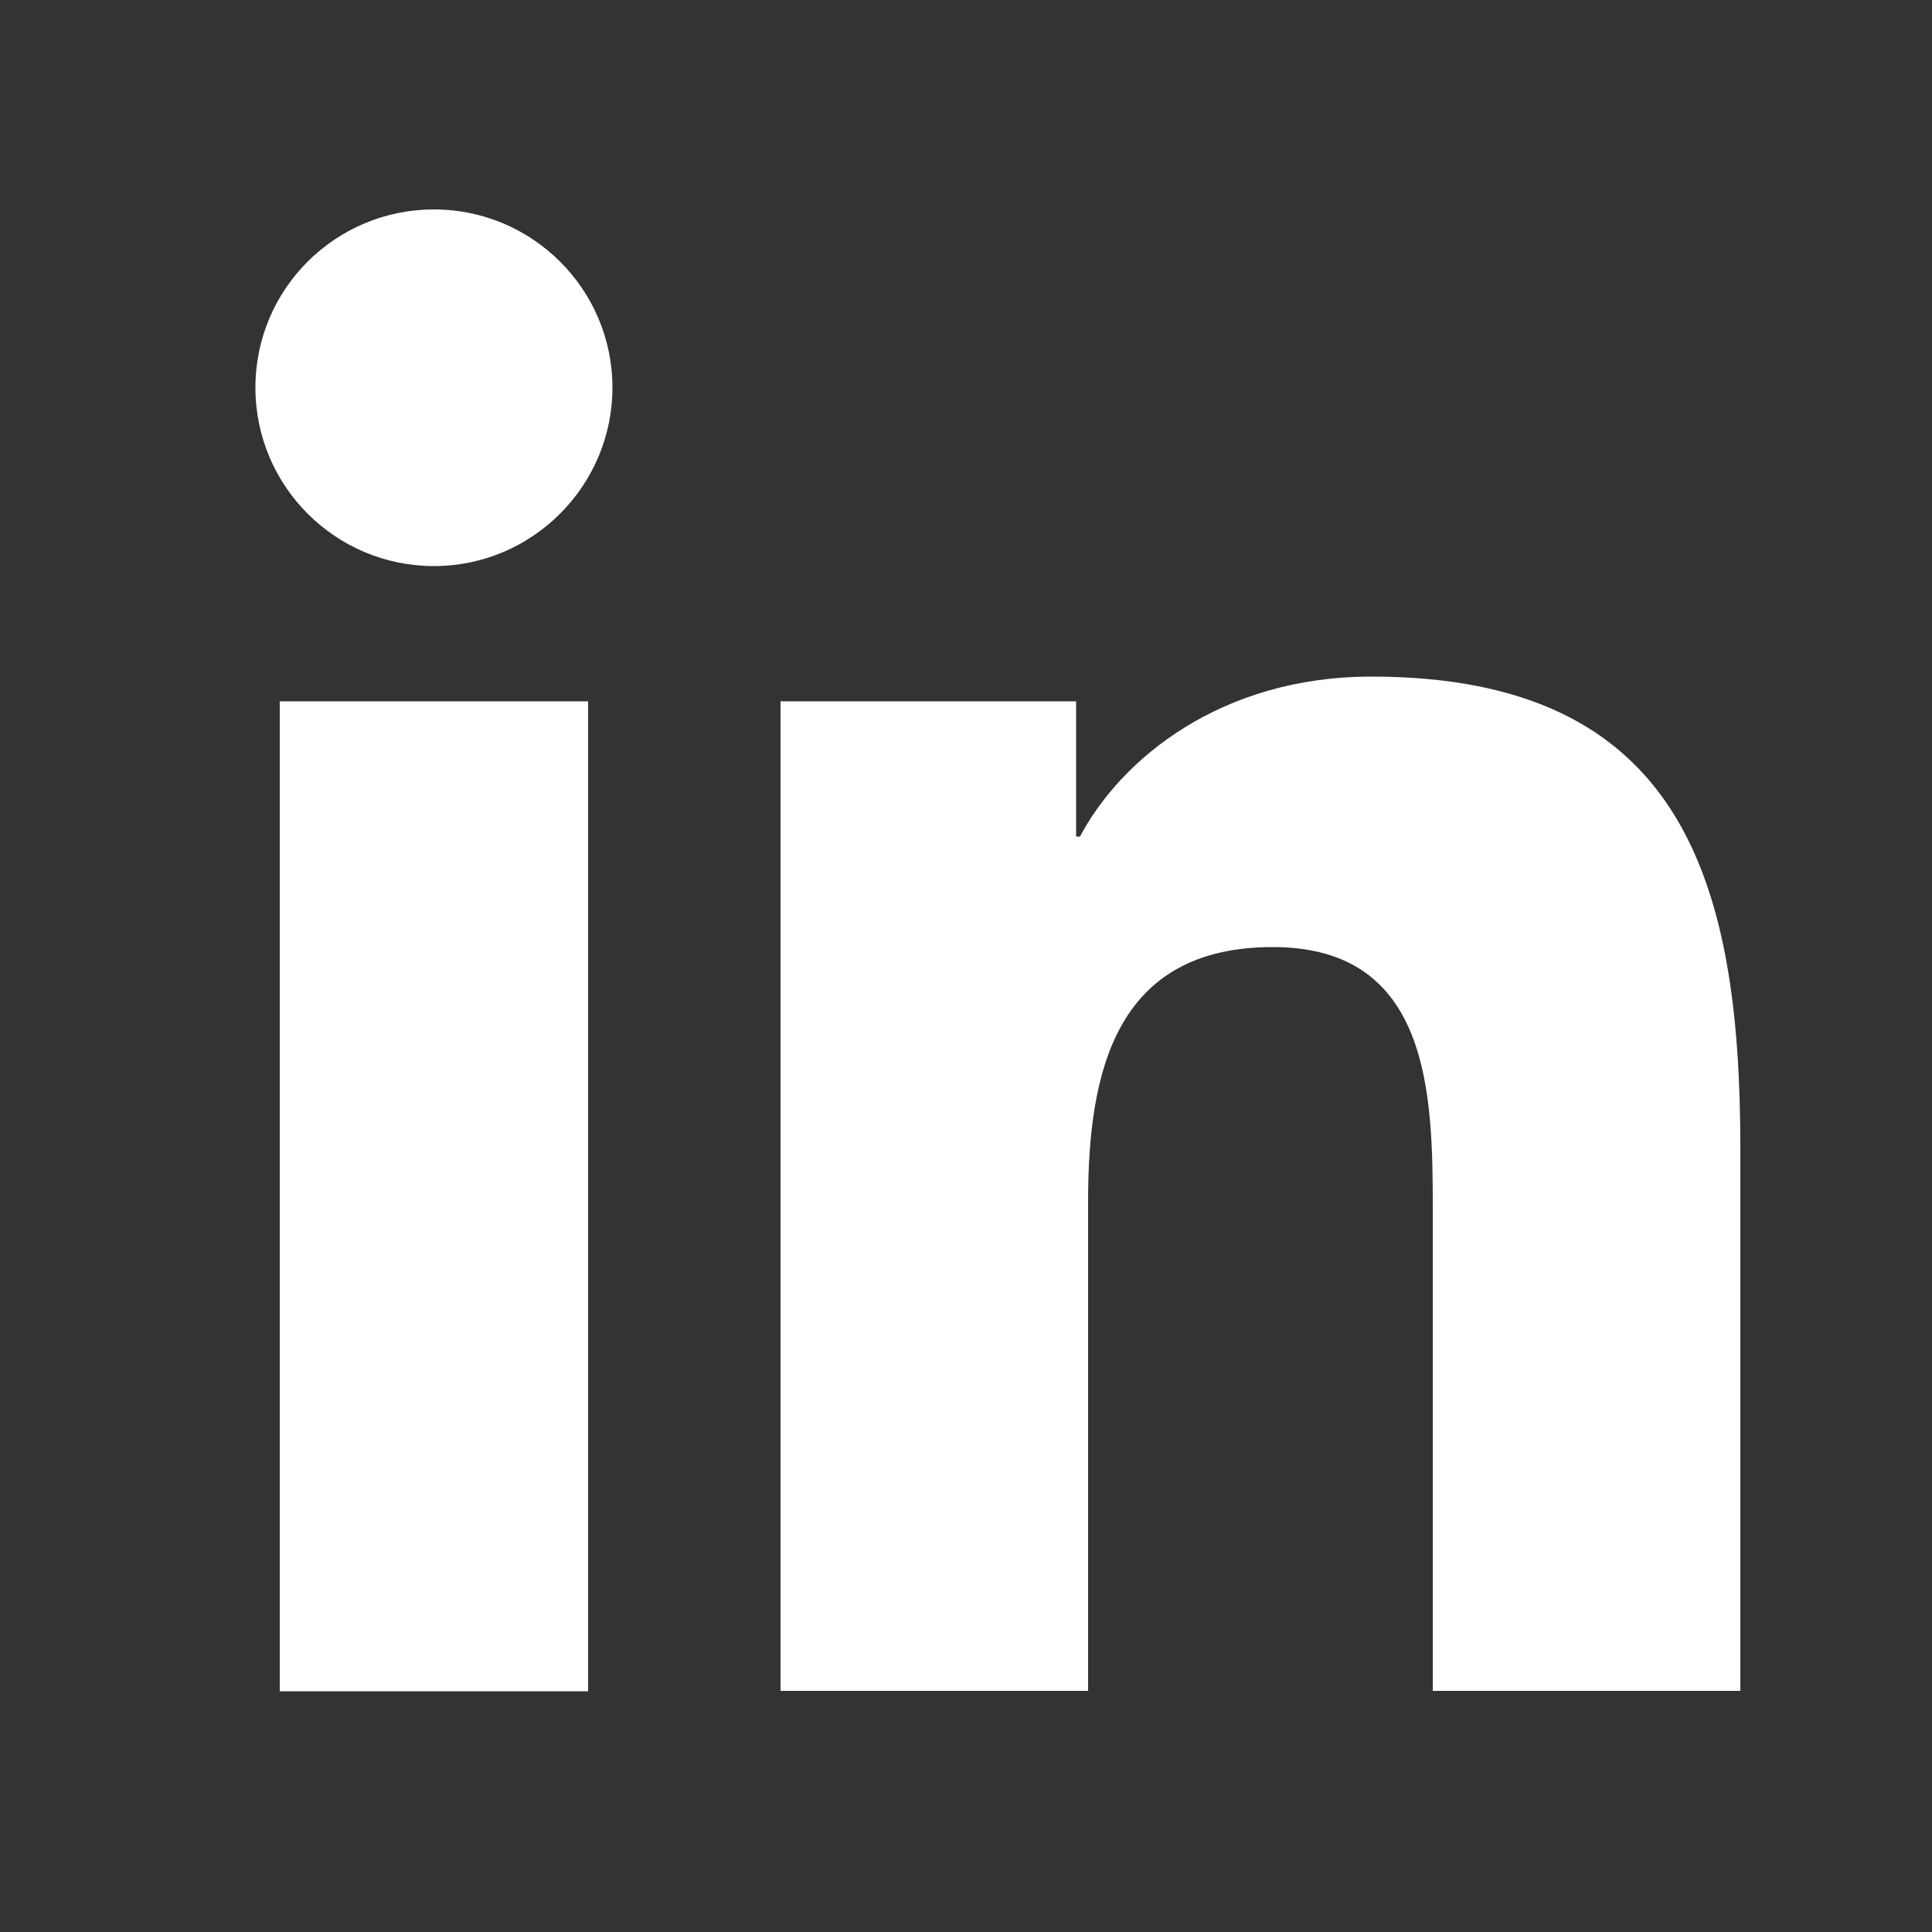
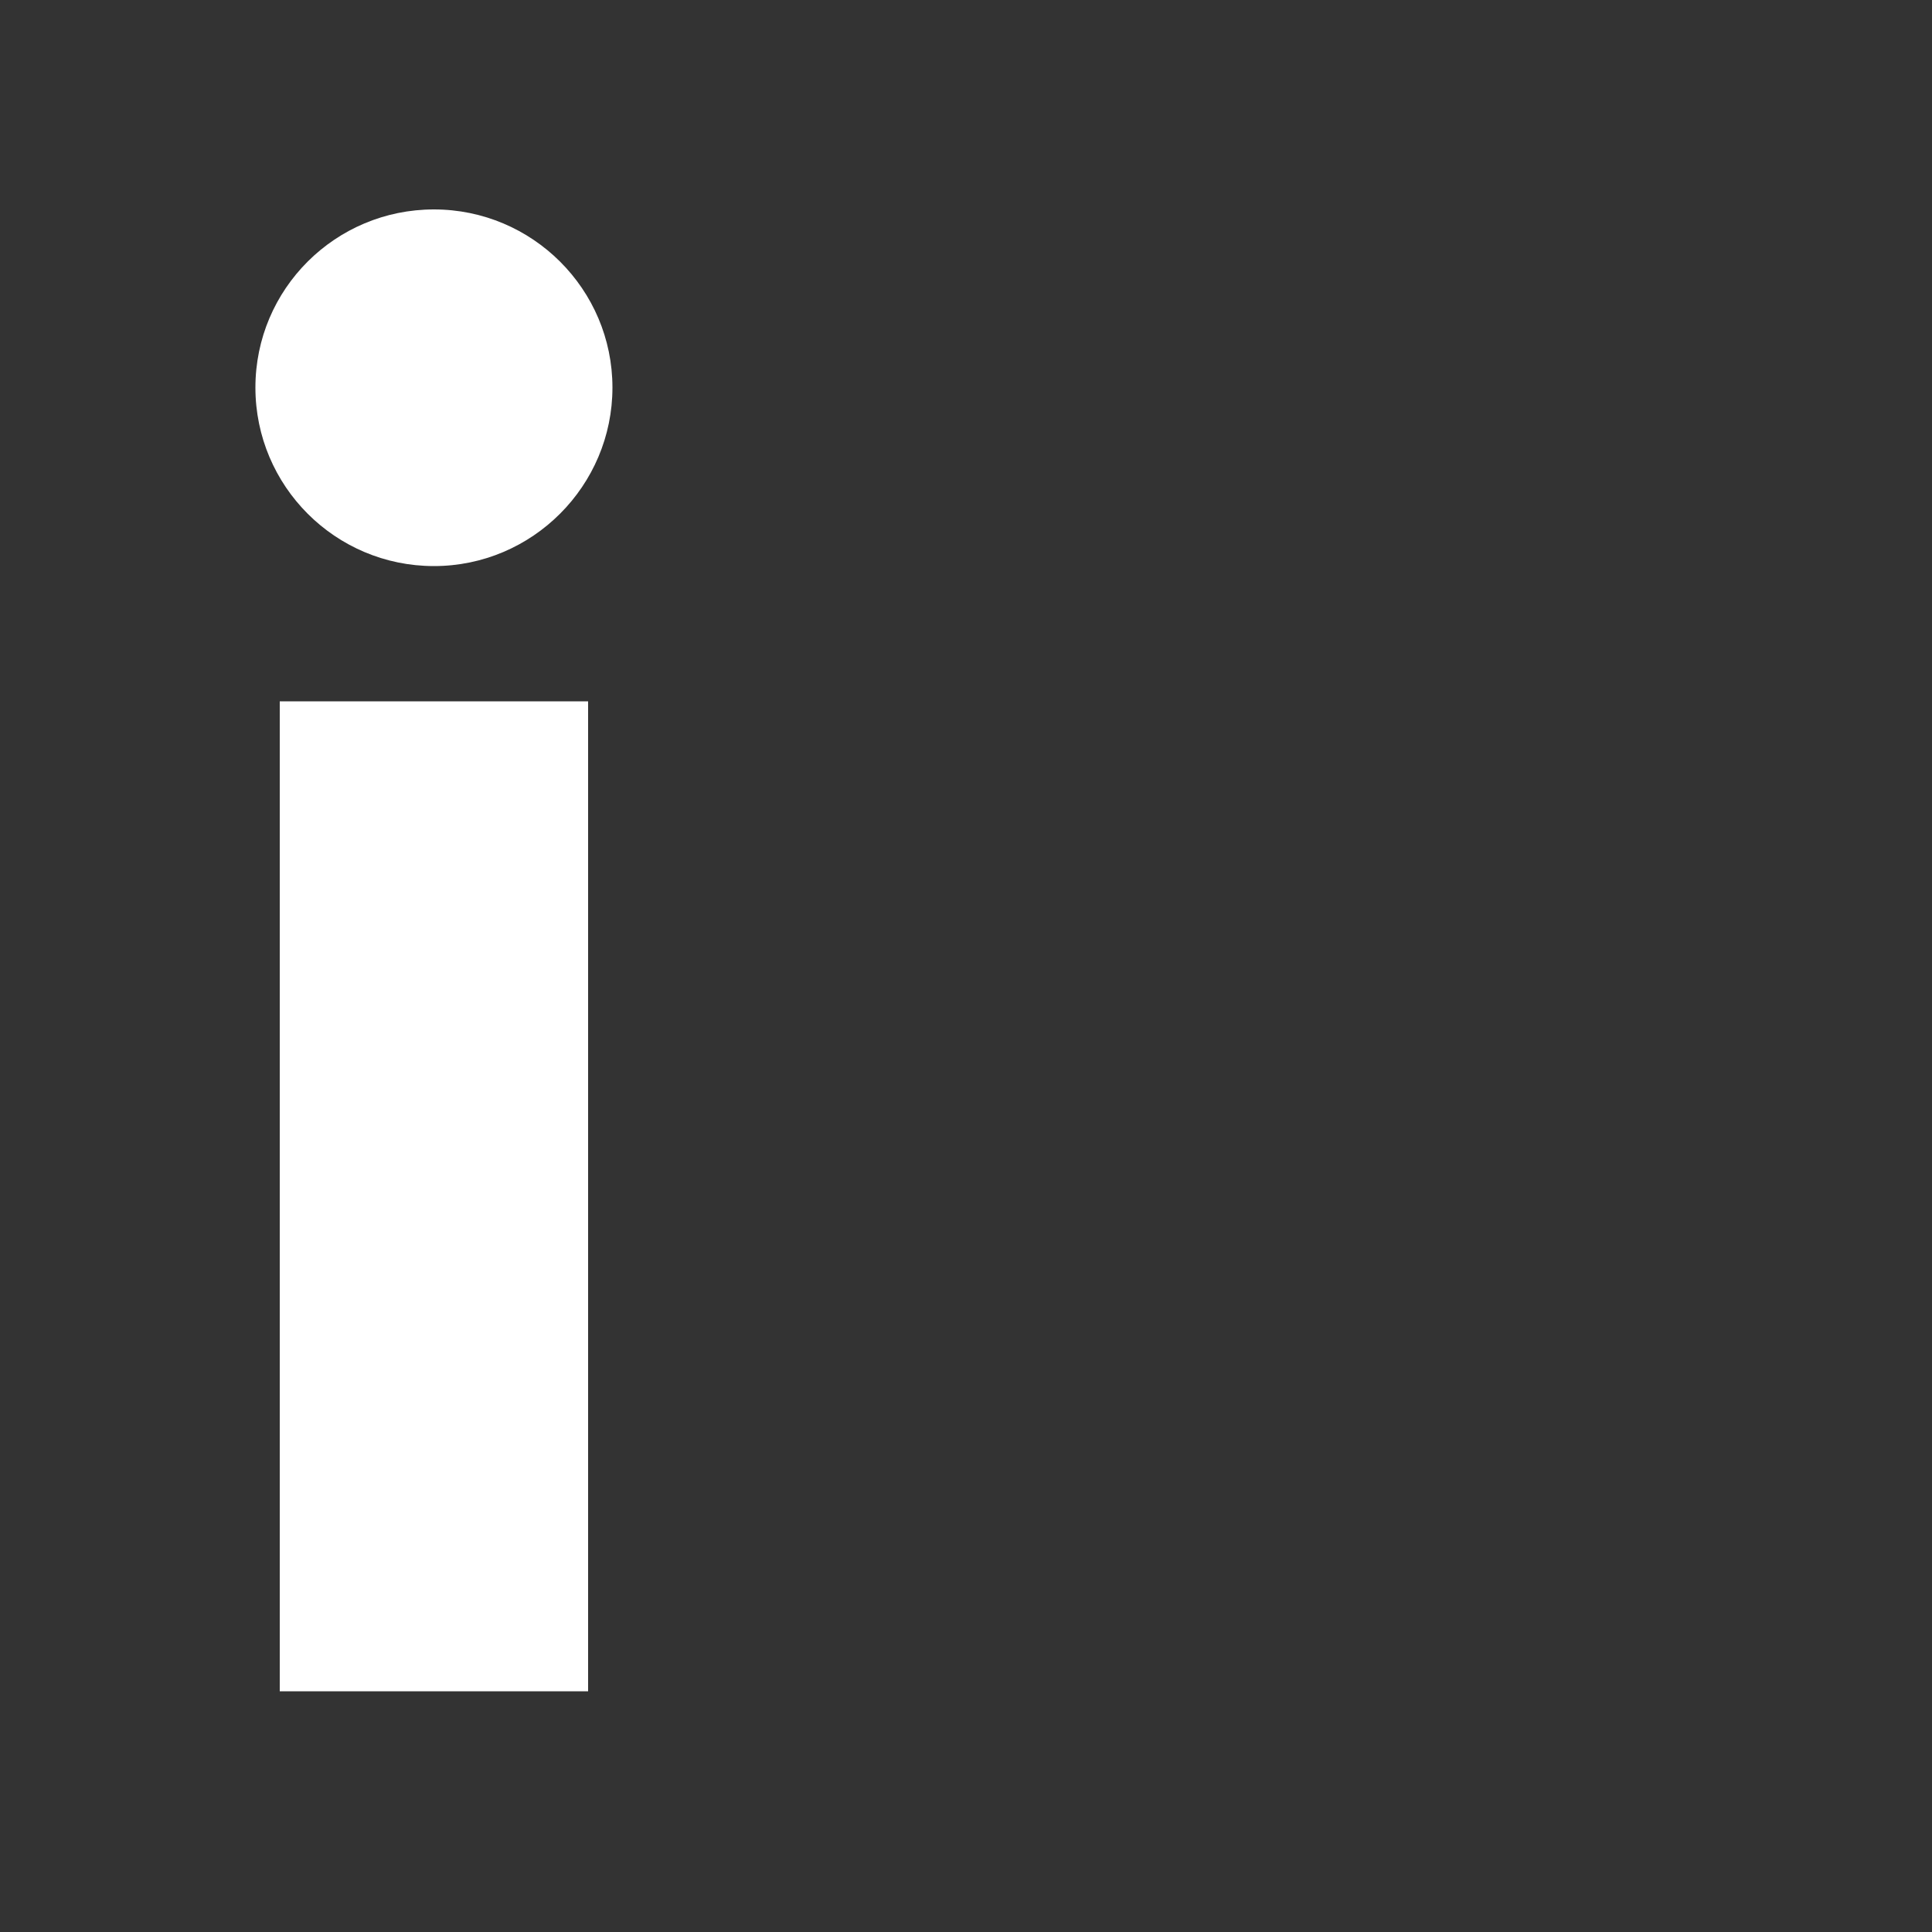
<svg xmlns="http://www.w3.org/2000/svg" id="Layer_1" data-name="Layer 1" viewBox="0 0 50 50">
  <rect x="0" y="0" width="50" height="50" fill="#333333" stroke="none" />
  <defs>
    <style>
      .cls-1 {
        fill: #fff;
      }
    </style>
  </defs>
  <path class="cls-1" d="M7.24,18.15h7.98v25.62h-7.98v-25.62ZM11.23,5.42c2.55,0,4.62,2.07,4.62,4.61s-2.07,4.62-4.62,4.62-4.62-2.07-4.62-4.62,2.07-4.61,4.62-4.61" />
-   <path class="cls-1" d="M20.21,18.15h7.64v3.5h.1c1.07-2.02,3.66-4.14,7.54-4.14,8.06,0,9.55,5.3,9.55,12.2v14.05h-7.96v-12.46c0-2.97-.06-6.79-4.14-6.79s-4.78,3.24-4.78,6.58v12.67h-7.96v-25.62Z" />
</svg>